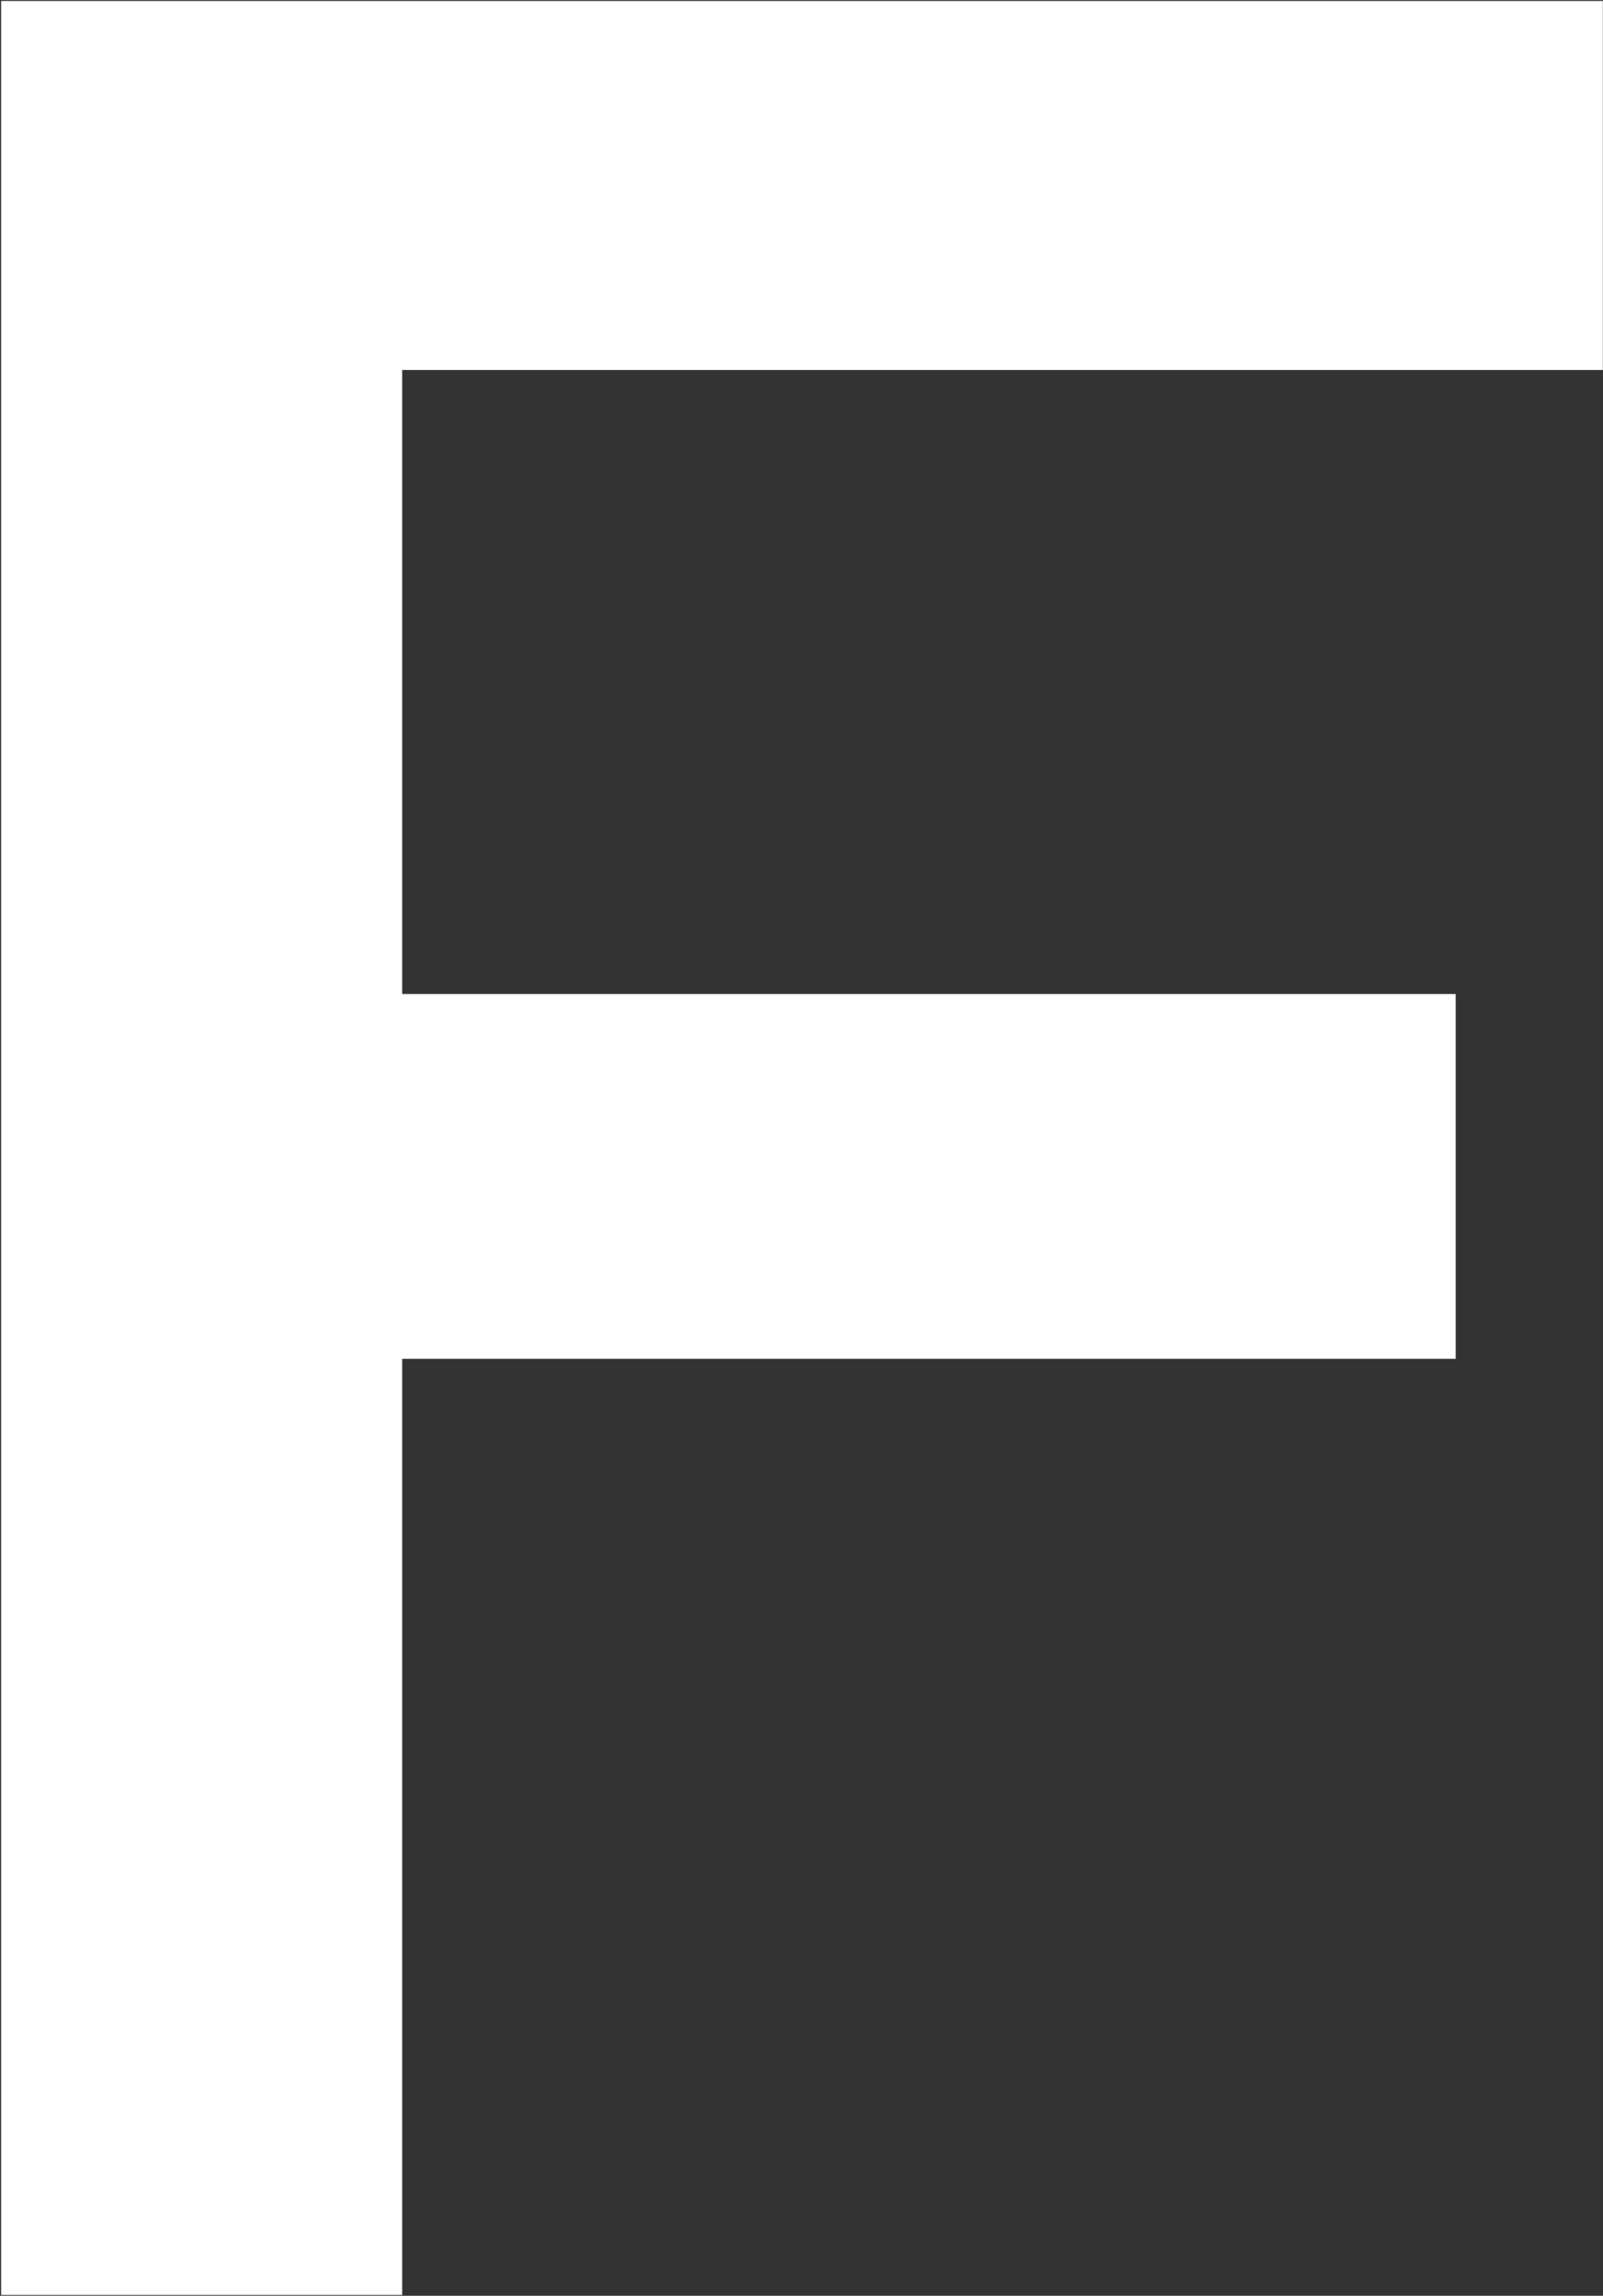
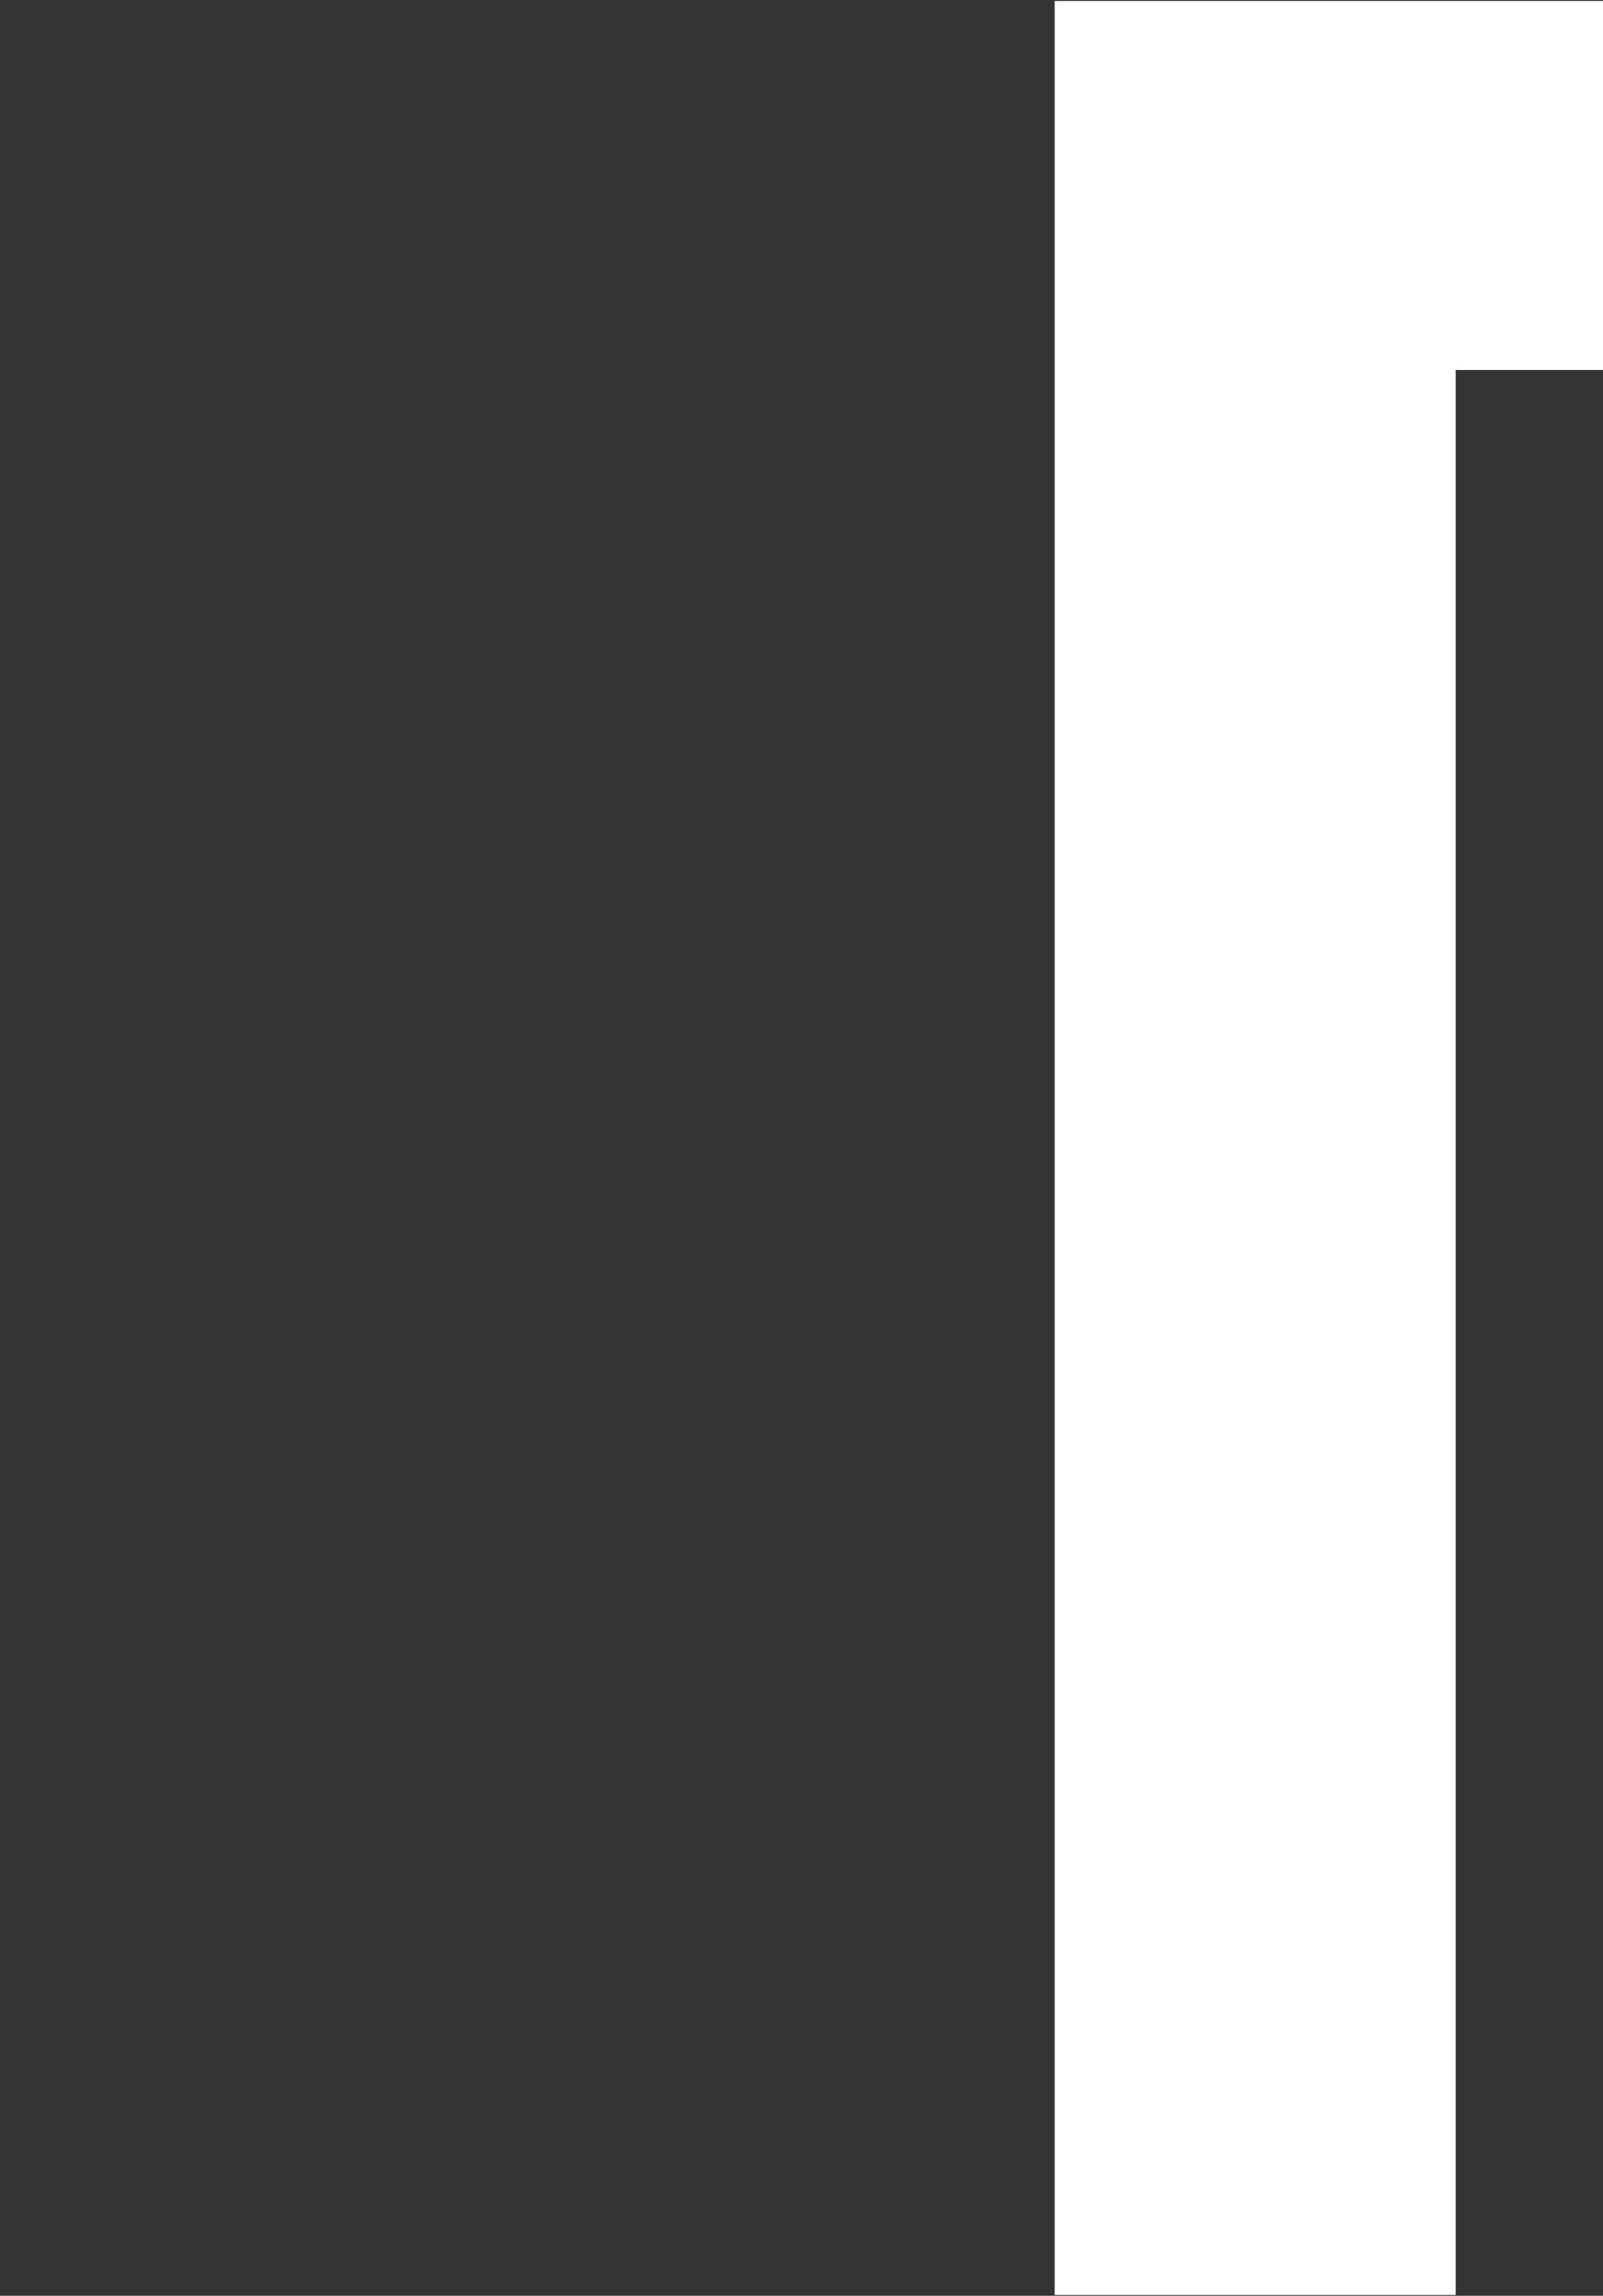
<svg xmlns="http://www.w3.org/2000/svg" version="1.2" viewBox="0 0 998 1429" width="998" height="1429">
  <rect x="0" y="0" width="998" height="1429" fill="#333333" stroke="none" />
  <title>First_Data_logo_(2018) (1)-svg</title>
  <style>
		.s0 { fill: #ffffff } 
	</style>
  <g id="layer1">
    <g id="g25906">
-       <path id="polygon25900" class="s0" d="m906.3 618.7v227.1h-655.9v582.7h-249.7v-1427.9h997.2v229.7h-747.5v388.4z" />
+       <path id="polygon25900" class="s0" d="m906.3 618.7v227.1v582.7h-249.7v-1427.9h997.2v229.7h-747.5v388.4z" />
    </g>
  </g>
</svg>